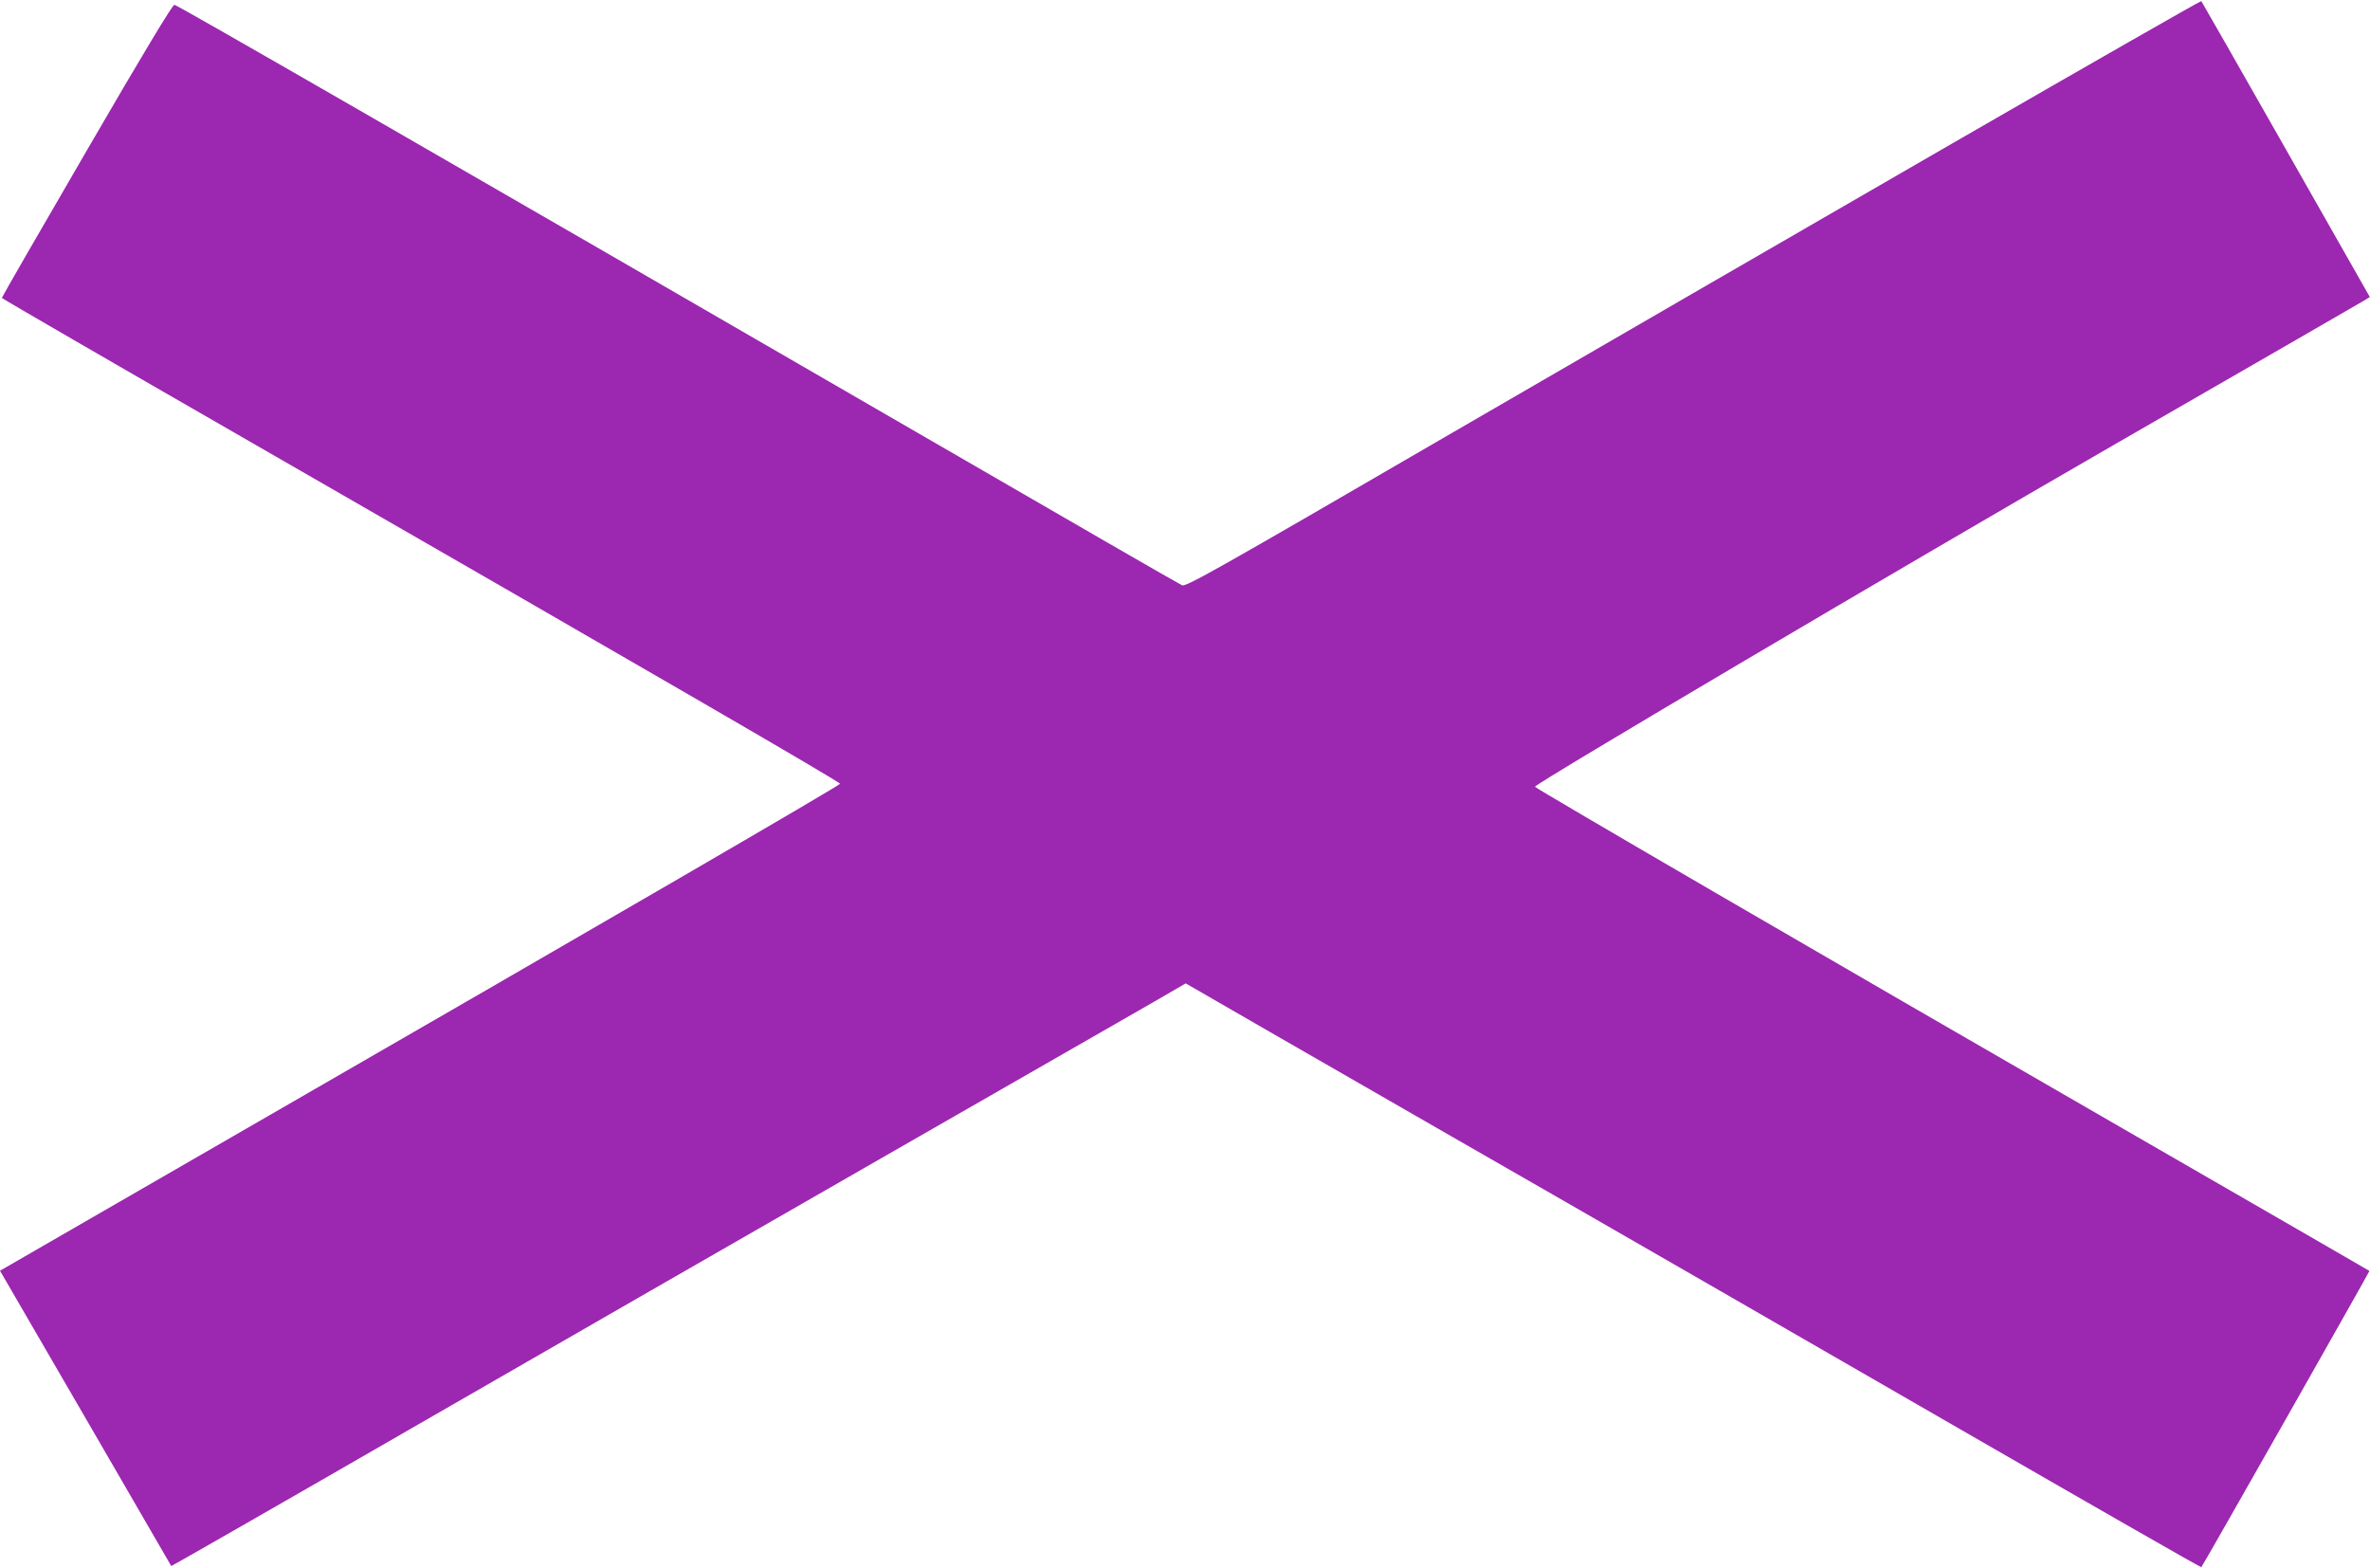
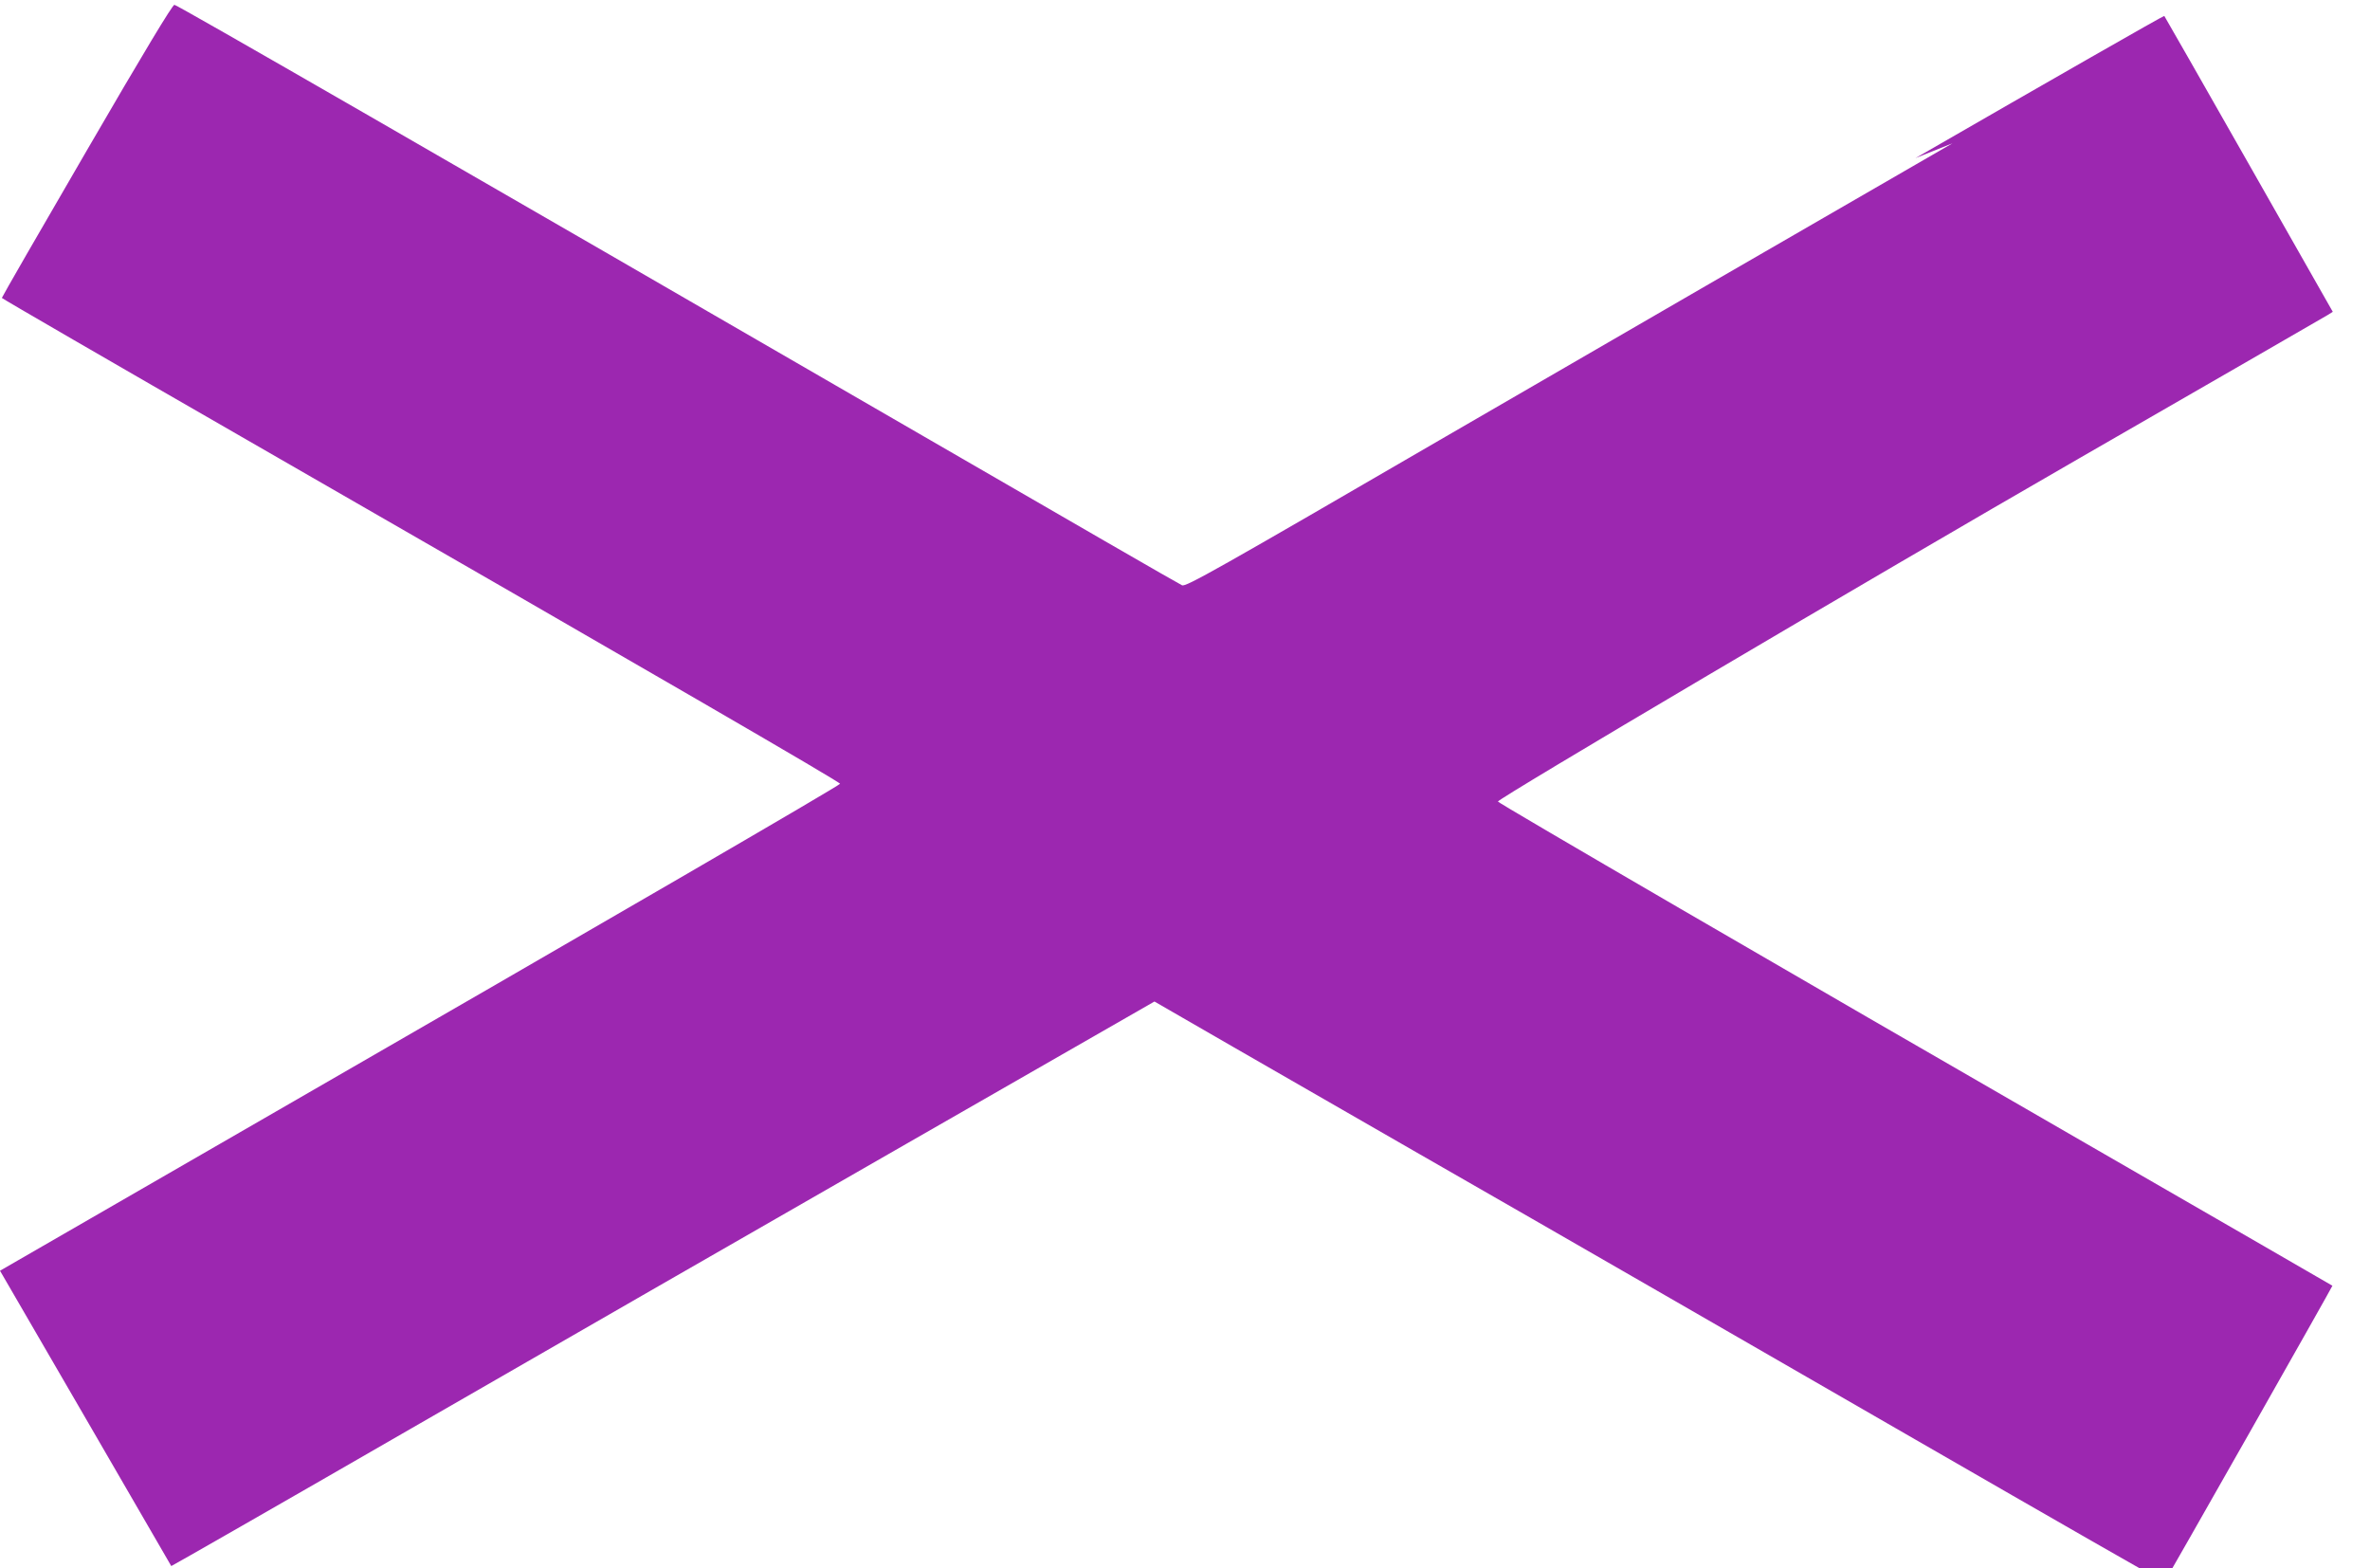
<svg xmlns="http://www.w3.org/2000/svg" version="1.0" width="1280pt" height="847pt" viewBox="0 0 1280 847" preserveAspectRatio="xMidYMid meet">
  <g transform="translate(0,847) scale(0.1,-0.1)" fill="#9c27b0" stroke="none">
-     <path d="M10545 7696 c-737 -425 -1970 -1139 -2739 -1585 -1239 -720 -1402 -812 -1422 -802 -13 5 -638 366 -1391 802 -2607 1509 -4035 2332 -4051 2333 -10 1 -164 -254 -474 -788 -252 -433 -458 -791 -458 -795 0 -3 599 -350 1331 -771 2196 -1263 3199 -1845 3196 -1853 -3 -10 -1261 -741 -3140 -1824 l-1397 -806 18 -31 c10 -17 218 -375 462 -796 244 -421 444 -766 445 -768 1 -1 587 334 1301 746 715 412 1871 1077 2569 1477 699 401 1346 772 1440 826 l169 98 31 -18 c16 -10 647 -373 1400 -806 754 -432 1973 -1135 2710 -1560 737 -425 1342 -772 1344 -769 8 7 910 1598 908 1600 -1 1 -600 347 -1332 769 -1612 929 -3174 1838 -3175 1846 0 16 1974 1182 3140 1854 723 416 1327 765 1342 774 l27 17 -453 797 c-249 438 -455 799 -457 801 -2 3 -607 -343 -1344 -768z" />
+     <path d="M10545 7696 c-737 -425 -1970 -1139 -2739 -1585 -1239 -720 -1402 -812 -1422 -802 -13 5 -638 366 -1391 802 -2607 1509 -4035 2332 -4051 2333 -10 1 -164 -254 -474 -788 -252 -433 -458 -791 -458 -795 0 -3 599 -350 1331 -771 2196 -1263 3199 -1845 3196 -1853 -3 -10 -1261 -741 -3140 -1824 l-1397 -806 18 -31 c10 -17 218 -375 462 -796 244 -421 444 -766 445 -768 1 -1 587 334 1301 746 715 412 1871 1077 2569 1477 699 401 1346 772 1440 826 c16 -10 647 -373 1400 -806 754 -432 1973 -1135 2710 -1560 737 -425 1342 -772 1344 -769 8 7 910 1598 908 1600 -1 1 -600 347 -1332 769 -1612 929 -3174 1838 -3175 1846 0 16 1974 1182 3140 1854 723 416 1327 765 1342 774 l27 17 -453 797 c-249 438 -455 799 -457 801 -2 3 -607 -343 -1344 -768z" />
  </g>
</svg>